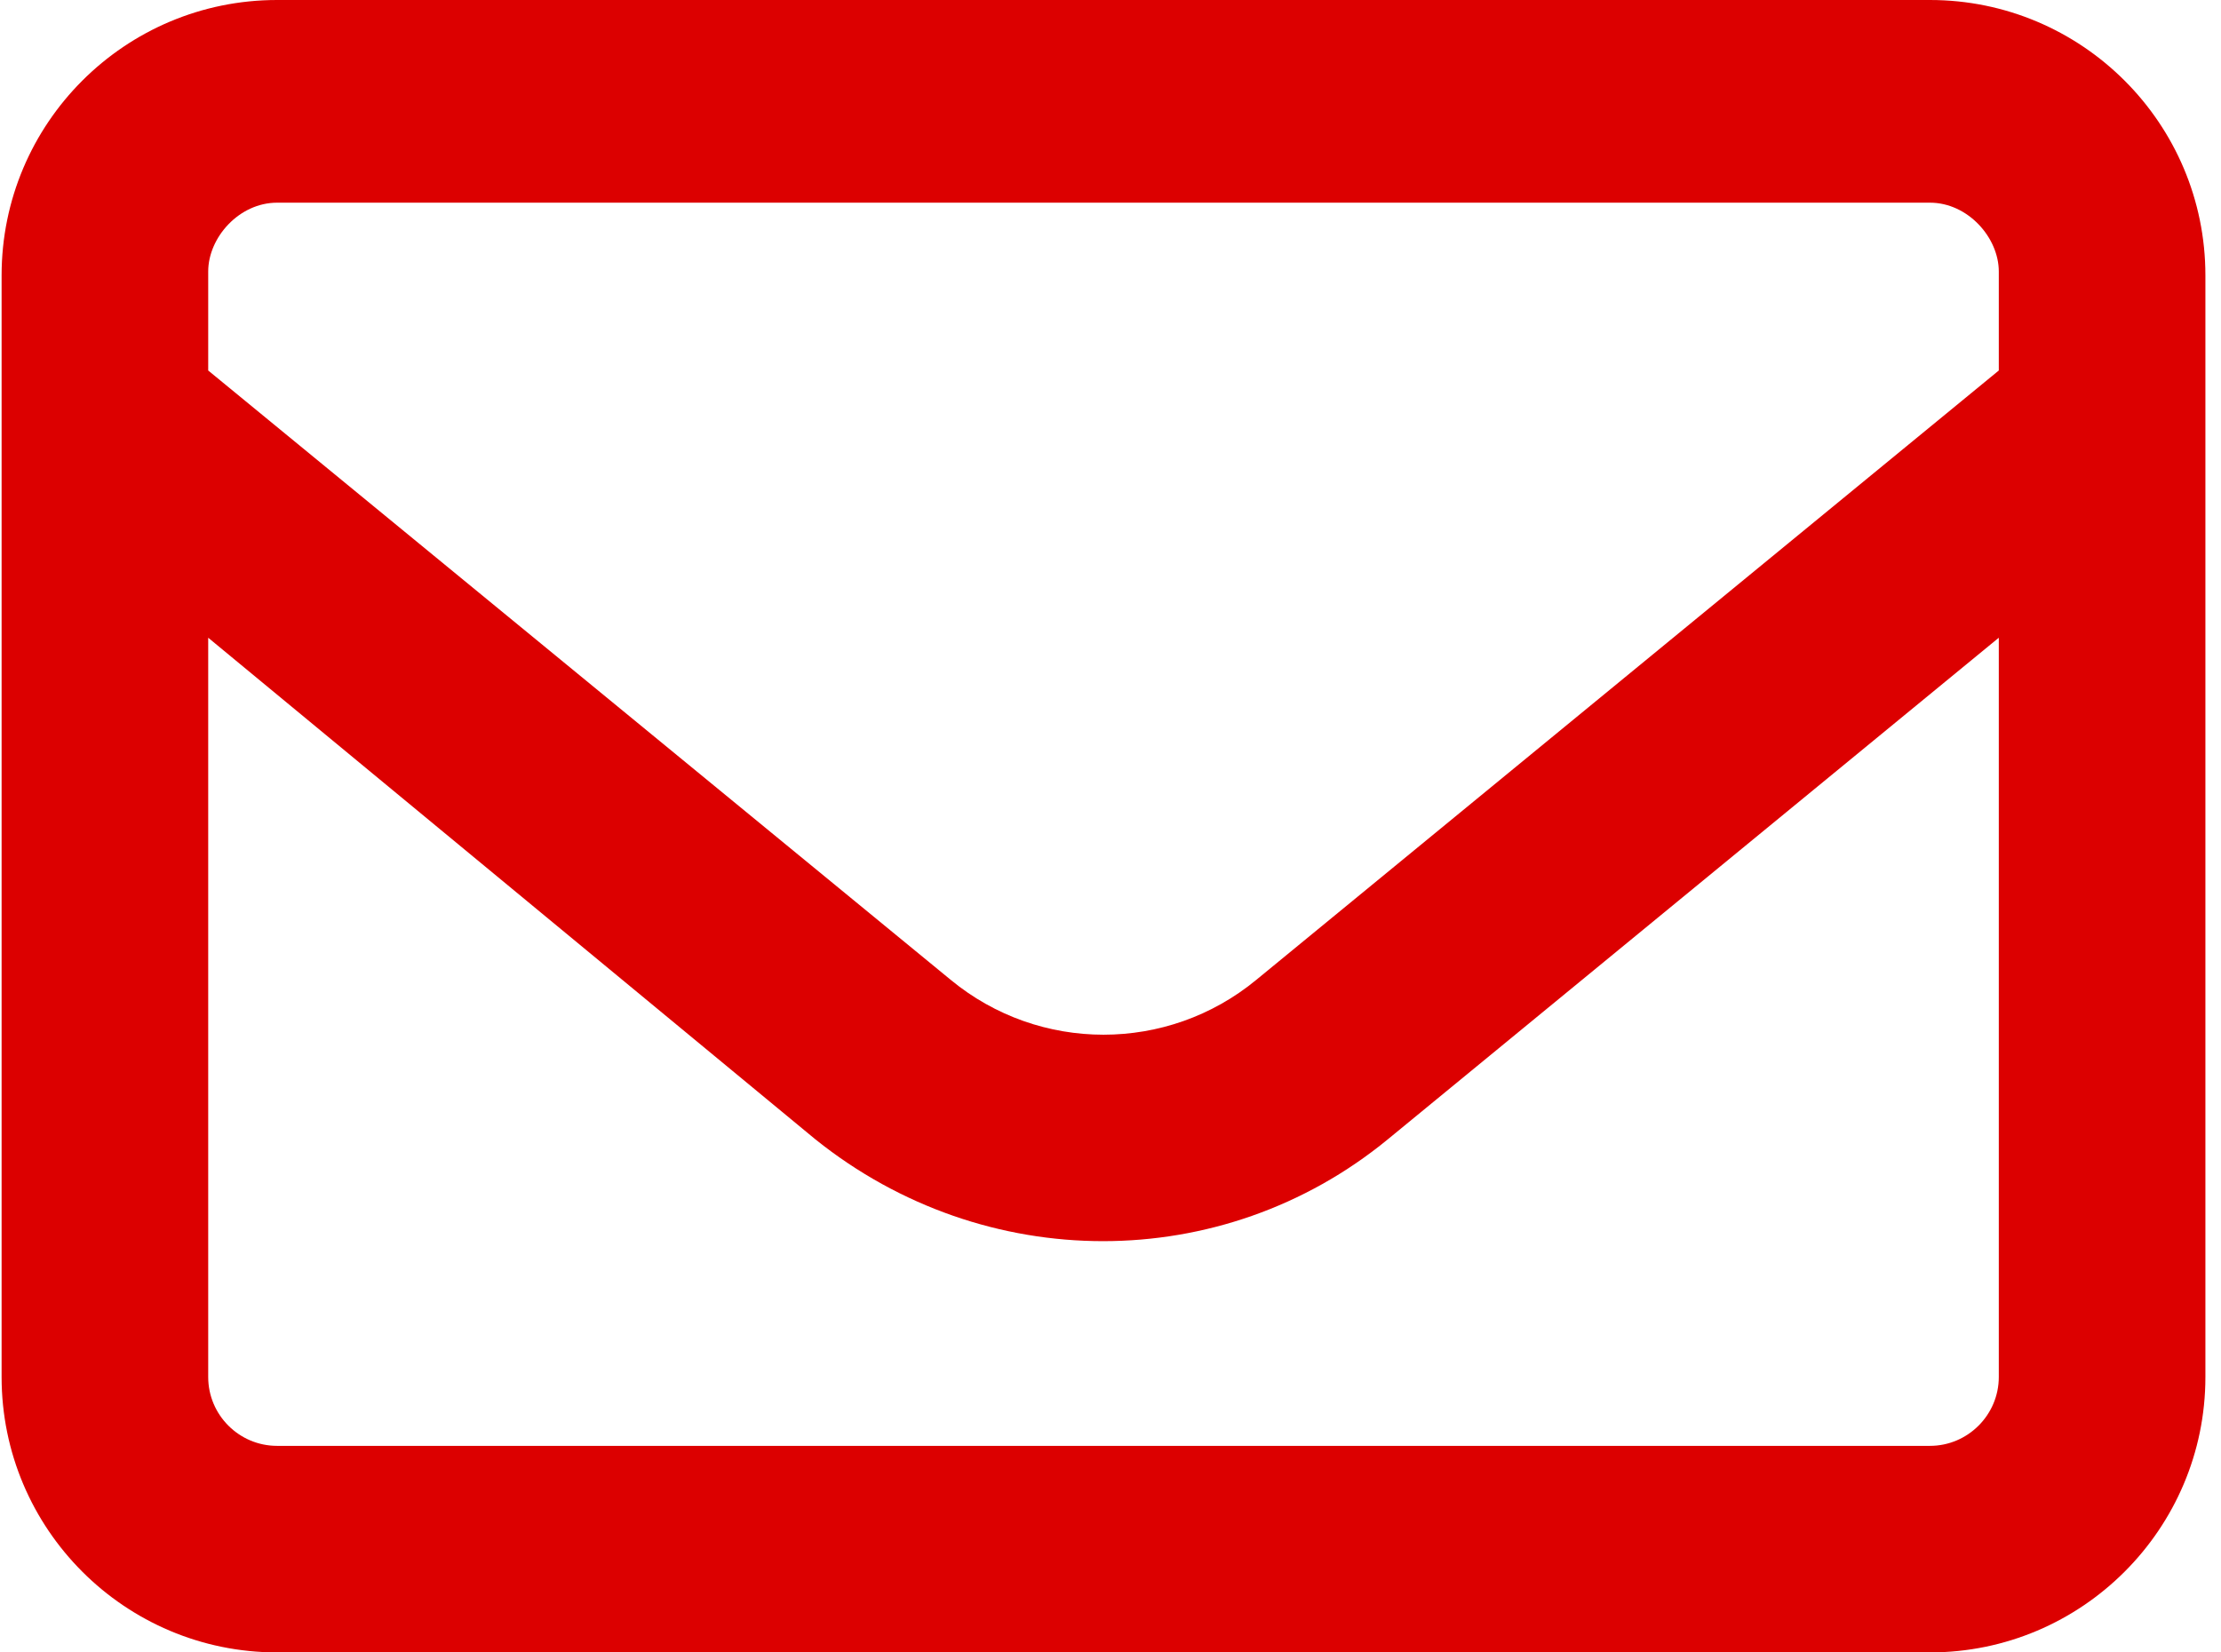
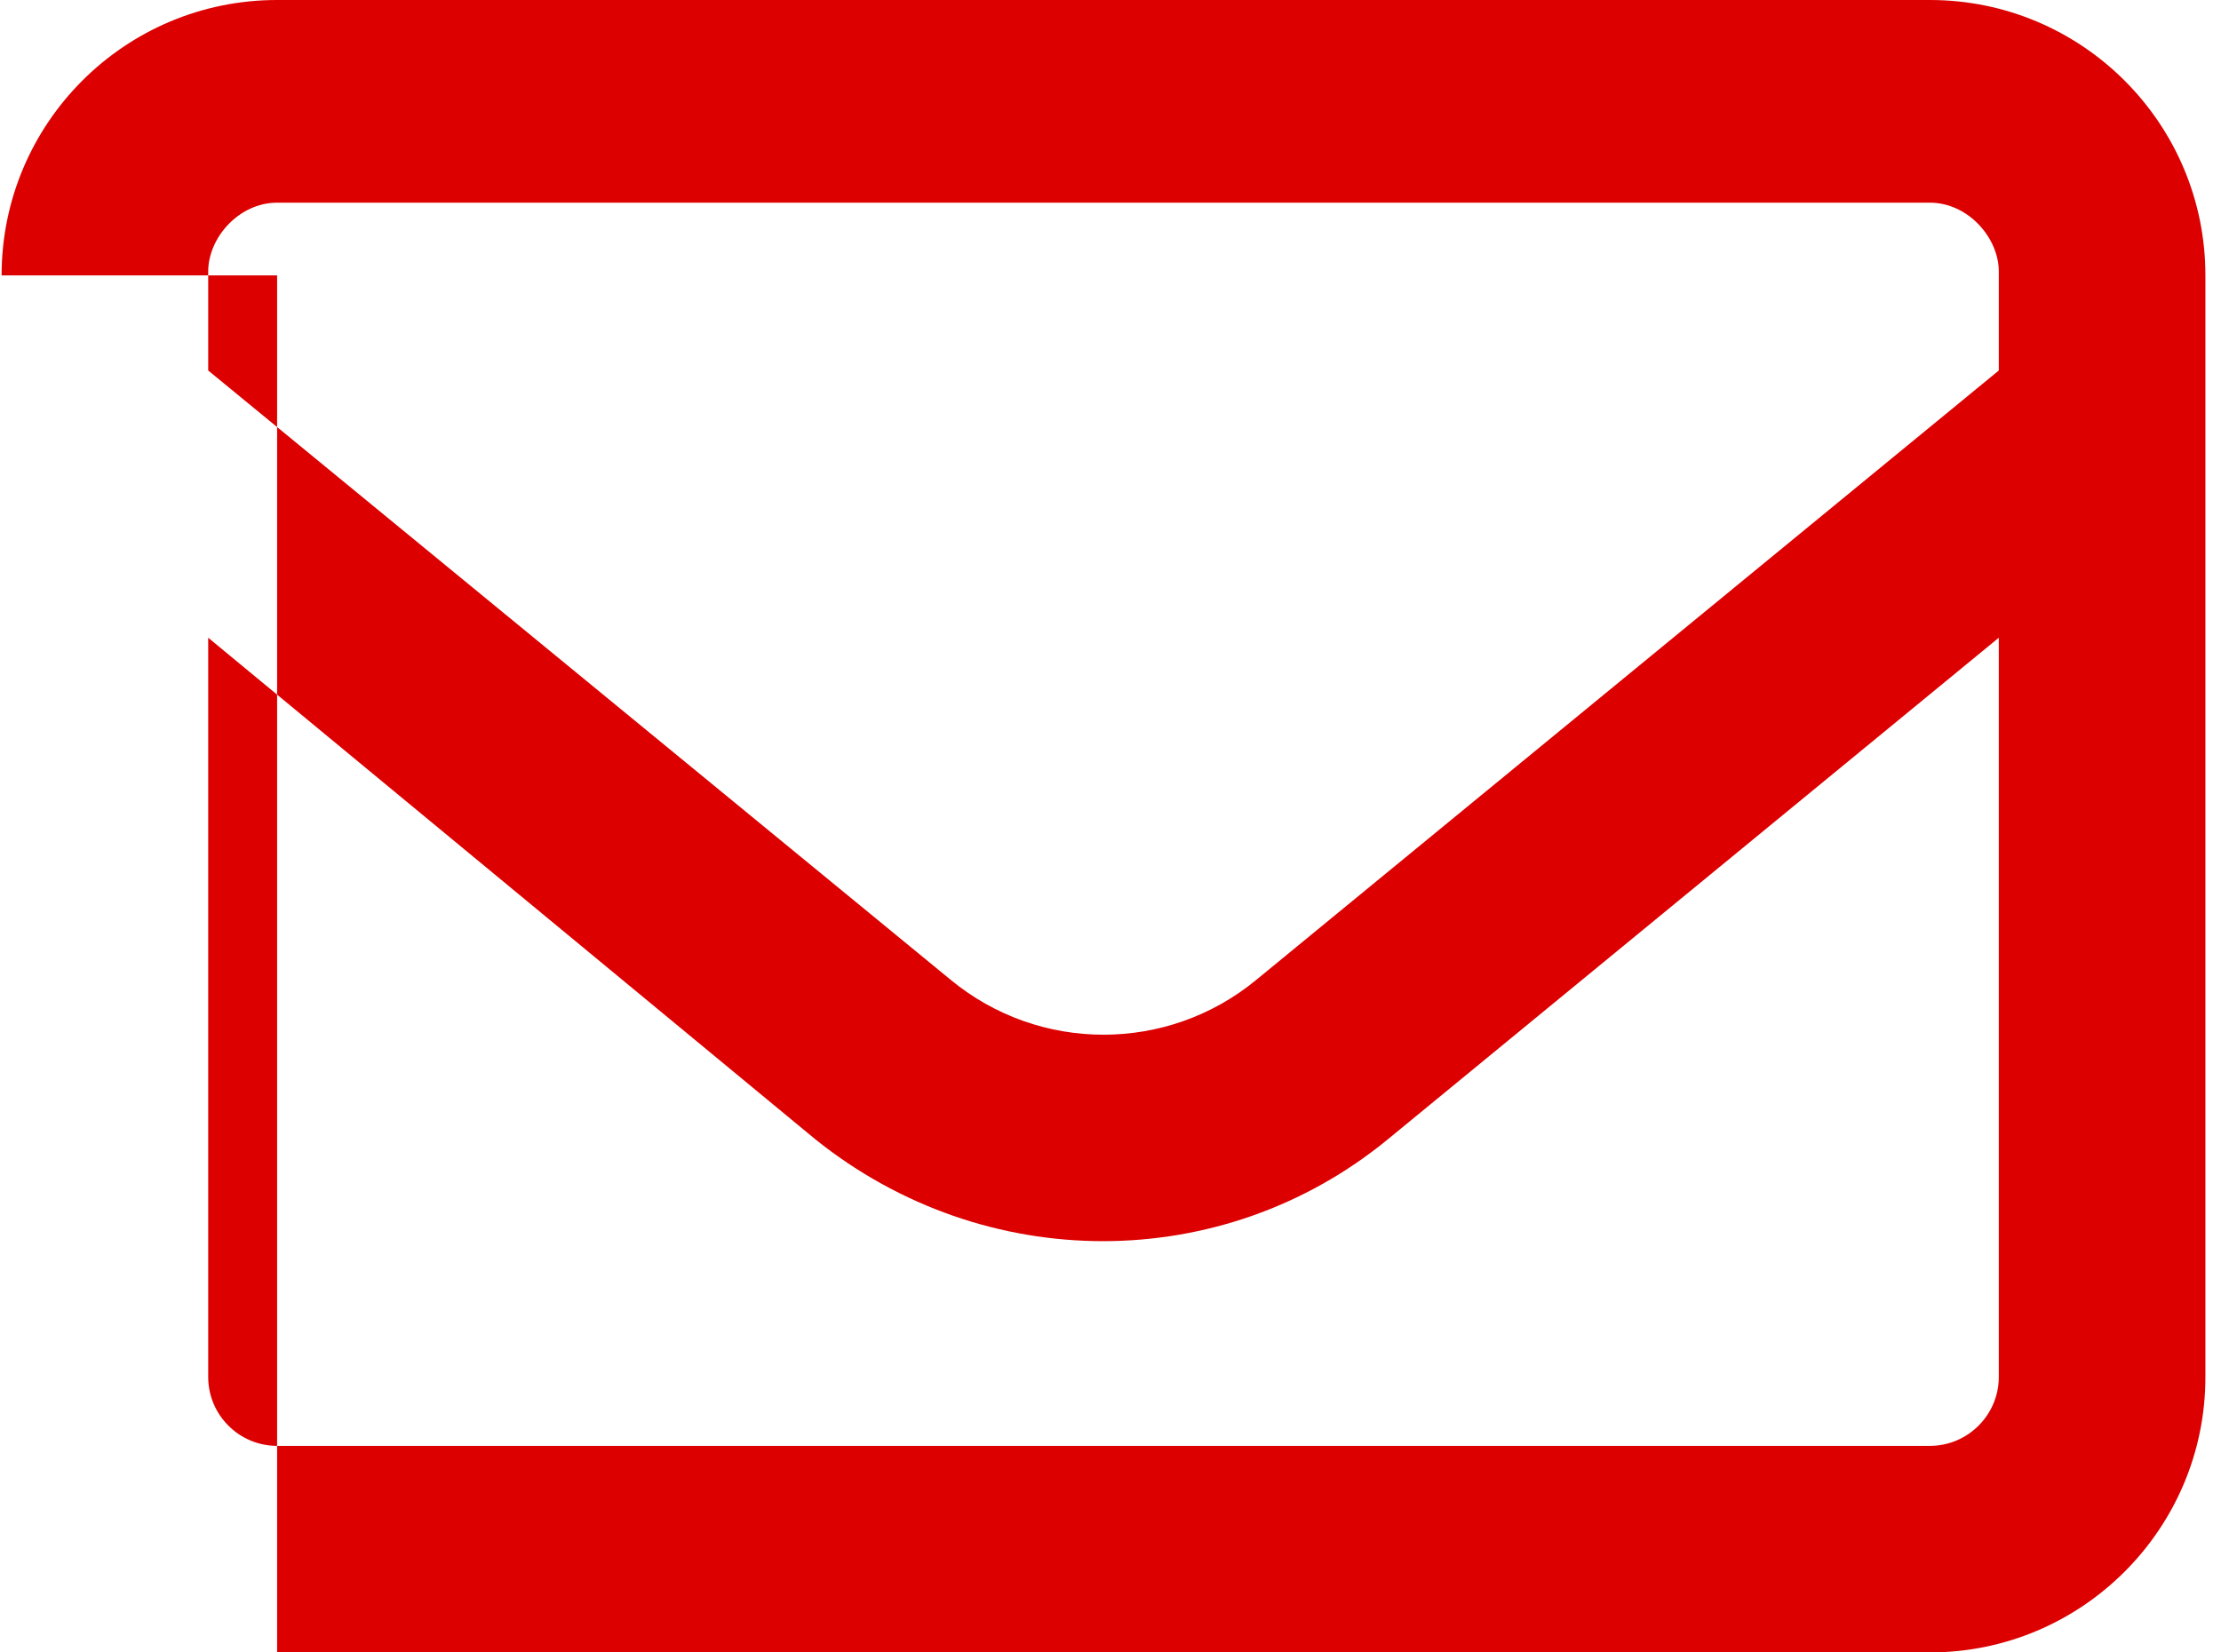
<svg xmlns="http://www.w3.org/2000/svg" width="43" height="32" viewBox="0 0 43 32" fill="none">
-   <path d="M0.031 5.333C0.031 2.388 2.419 0 5.365 0H37.365C40.306 0 42.698 2.388 42.698 5.333V26.667C42.698 29.608 40.306 32 37.365 32H5.365C2.419 32 0.031 29.608 0.031 26.667V5.333ZM4.031 5.333V7.175L18.406 18.975C20.123 20.392 22.606 20.392 24.323 18.975L38.698 7.175V5.258C38.698 4.6 38.098 3.925 37.365 3.925H5.365C4.628 3.925 4.031 4.6 4.031 5.258V5.333ZM4.031 12.35V26.667C4.031 27.4 4.628 28 5.365 28H37.365C38.098 28 38.698 27.4 38.698 26.667V12.35L26.865 22.067C23.665 24.692 19.065 24.692 15.79 22.067L4.031 12.35Z" fill="#DC0000" />
+   <path d="M0.031 5.333C0.031 2.388 2.419 0 5.365 0H37.365C40.306 0 42.698 2.388 42.698 5.333V26.667C42.698 29.608 40.306 32 37.365 32H5.365V5.333ZM4.031 5.333V7.175L18.406 18.975C20.123 20.392 22.606 20.392 24.323 18.975L38.698 7.175V5.258C38.698 4.6 38.098 3.925 37.365 3.925H5.365C4.628 3.925 4.031 4.6 4.031 5.258V5.333ZM4.031 12.35V26.667C4.031 27.4 4.628 28 5.365 28H37.365C38.098 28 38.698 27.4 38.698 26.667V12.35L26.865 22.067C23.665 24.692 19.065 24.692 15.79 22.067L4.031 12.35Z" fill="#DC0000" />
</svg>